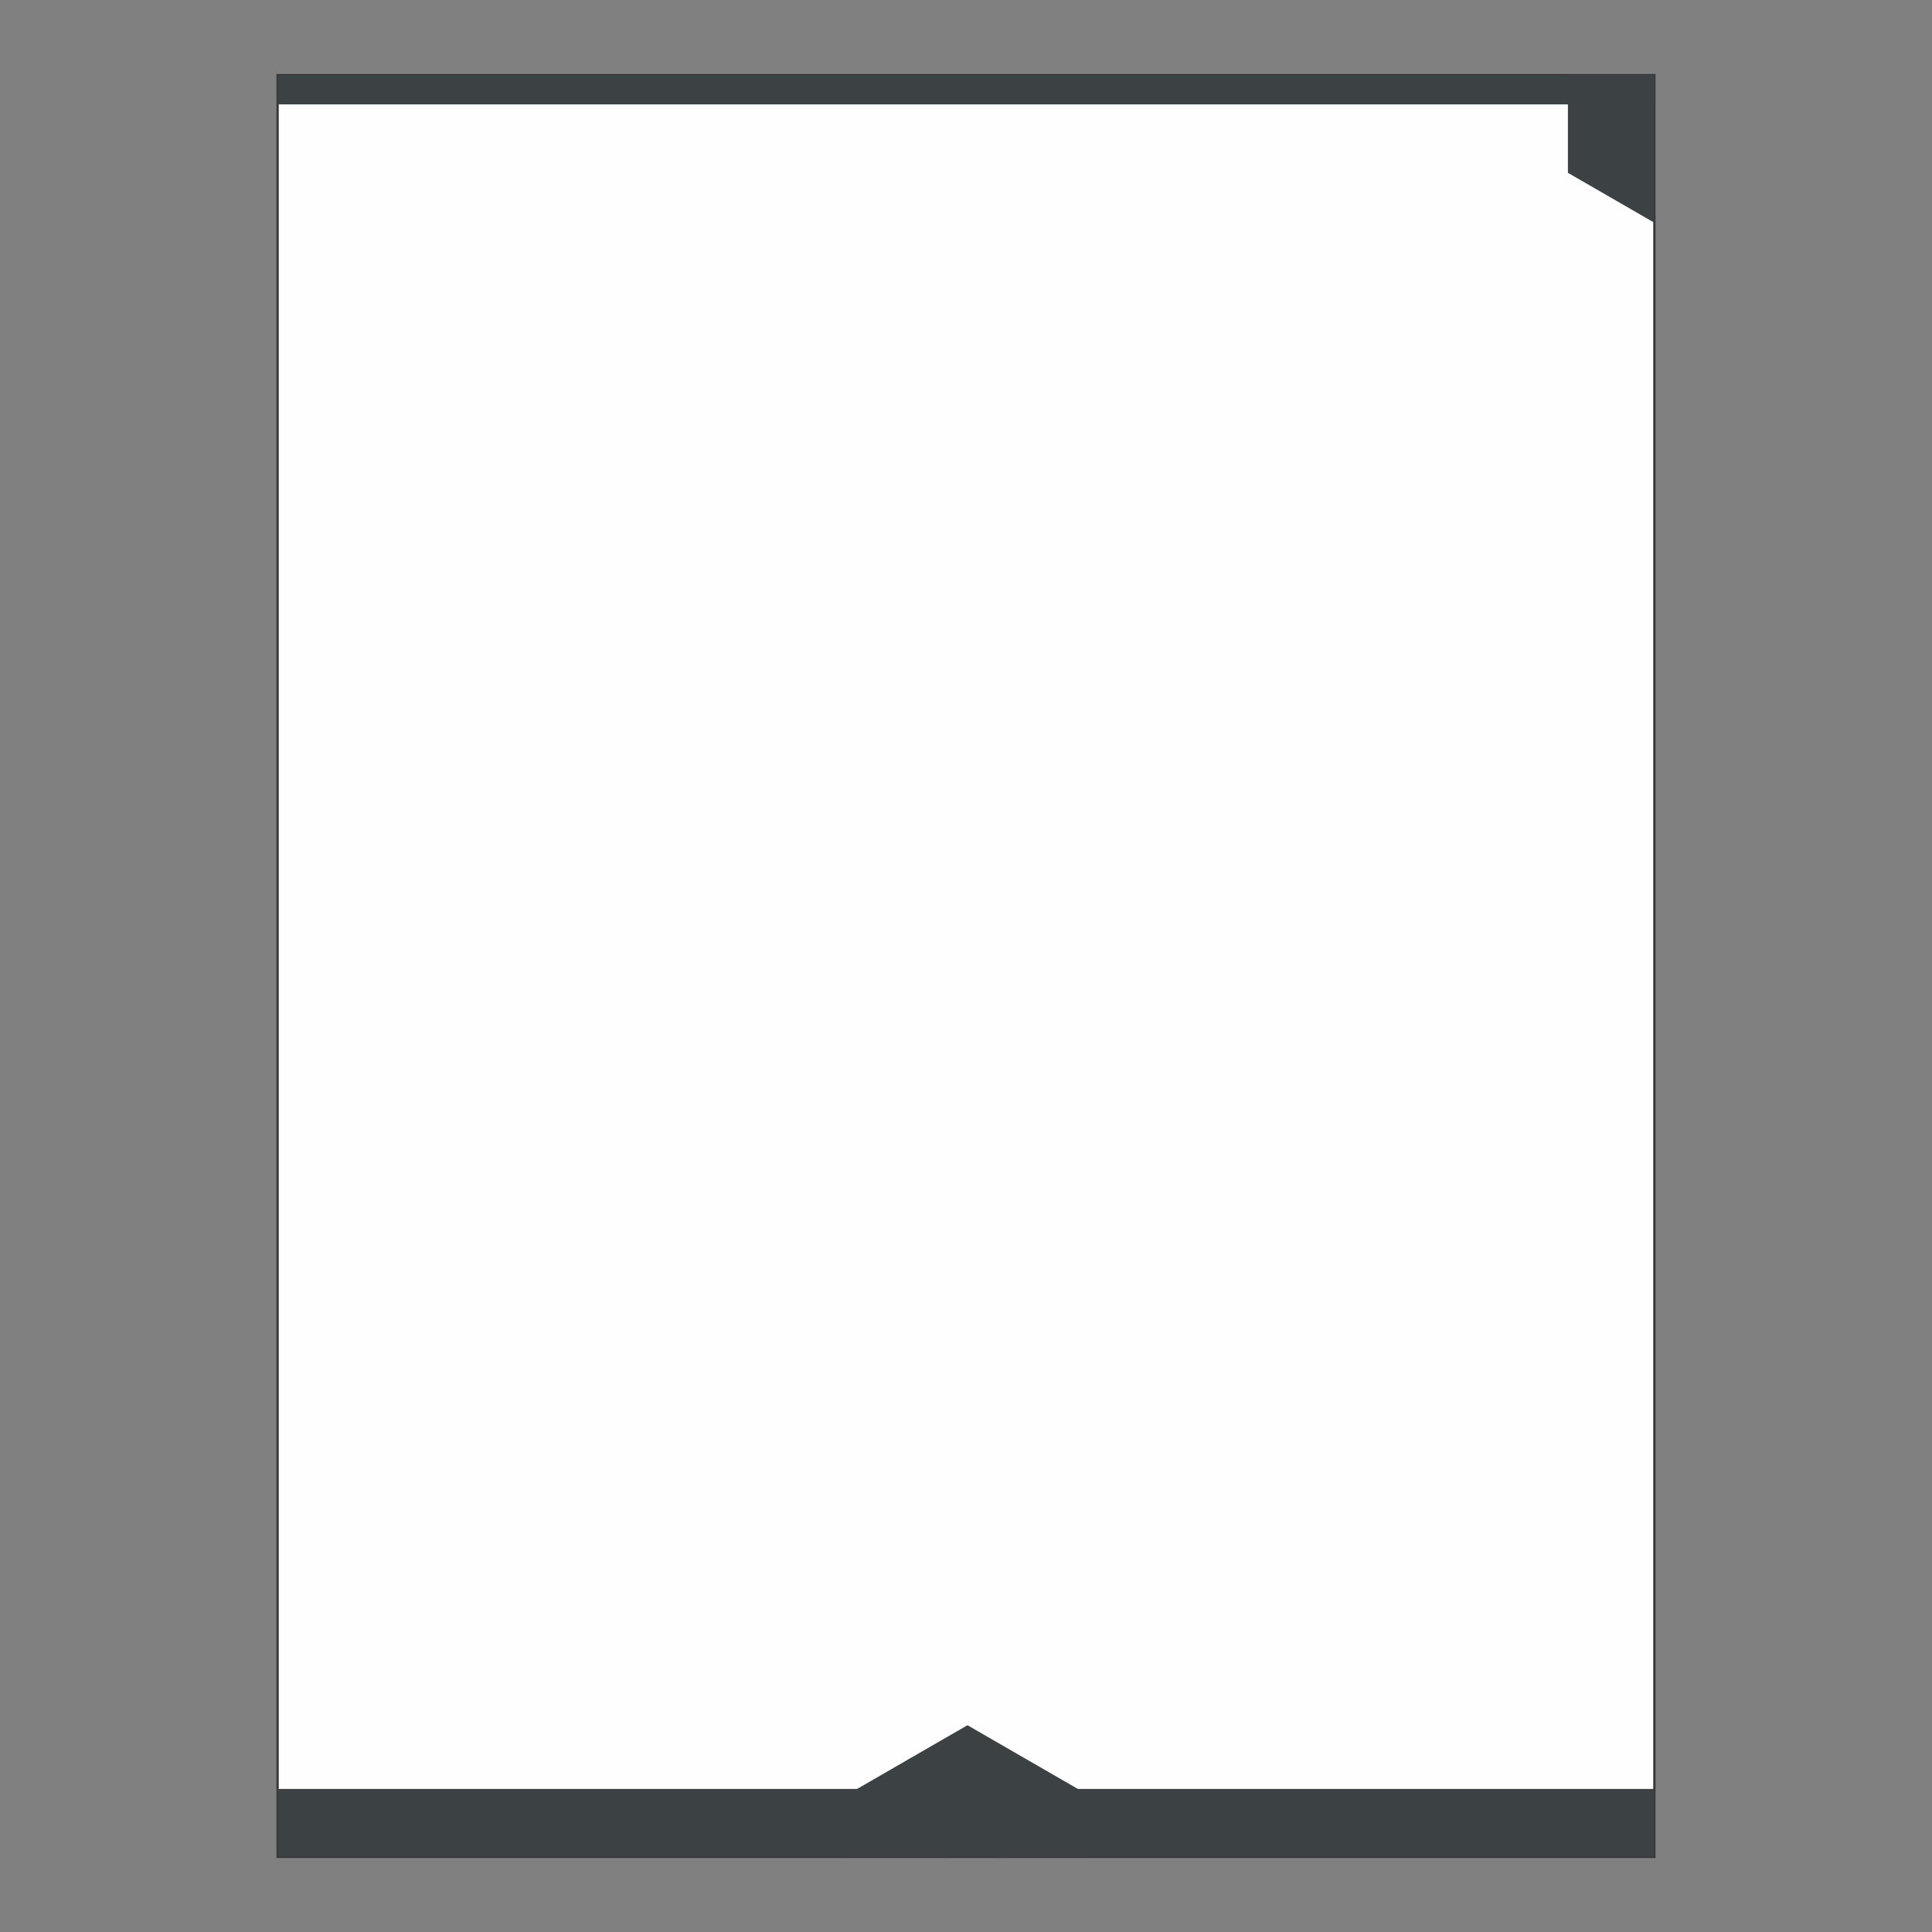
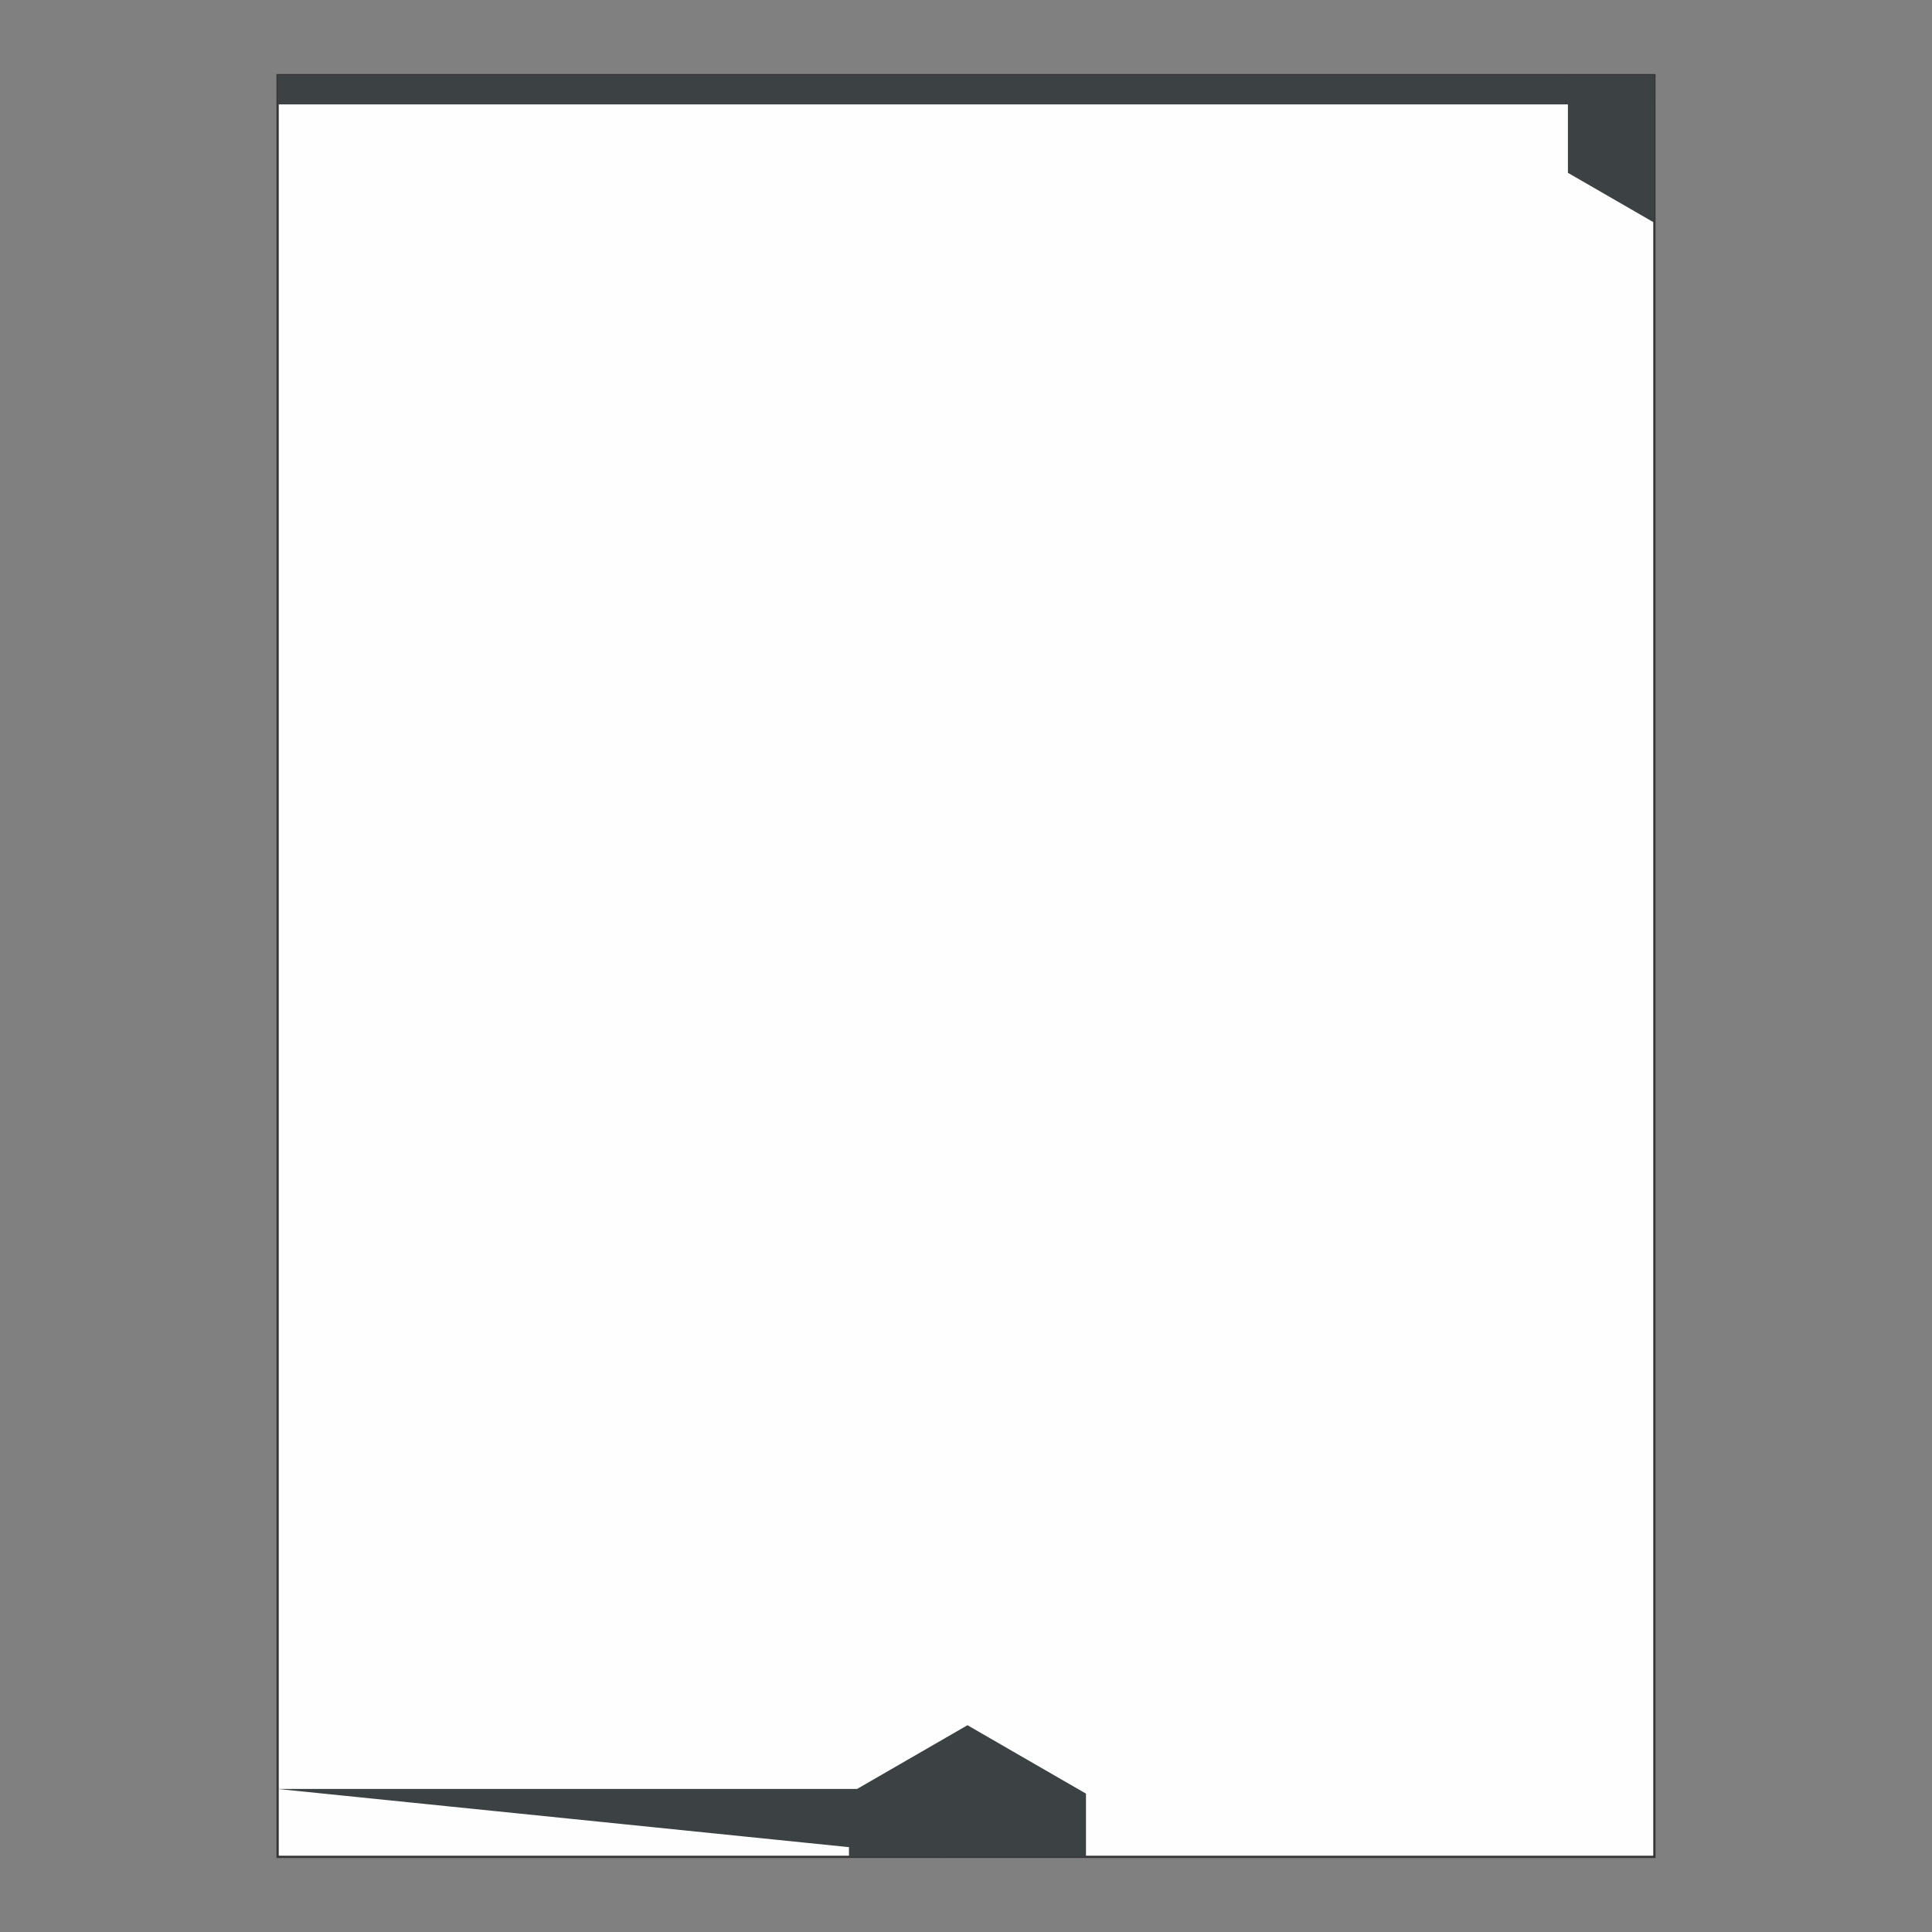
<svg xmlns="http://www.w3.org/2000/svg" xml:space="preserve" width="3.413in" height="3.413in" version="1.1" style="shape-rendering:geometricPrecision; text-rendering:geometricPrecision; image-rendering:optimizeQuality; fill-rule:evenodd; clip-rule:evenodd" viewBox="0 0 3413.33 3413.33">
  <rect x="0" y="0" width="3413.33" height="3413.33" fill="#808080" stroke="none" />
  <defs>
    <style type="text/css">
   
    .fil0 {fill:none}
    .fil1 {fill:#FEFEFE;fill-rule:nonzero}
    .fil2 {fill:#363435;fill-rule:nonzero}
    .fil3 {fill:#3C4143;fill-rule:nonzero}
   
  </style>
  </defs>
  <g id="Layer_x0020_1">
    <rect class="fil0" x="-0" y="-0" width="3413.33" height="3413.33" />
    <g id="_1935542801056">
      <polygon class="fil1" points="490.48,3280.56 2922.85,3280.56 2922.85,132.78 490.48,132.78 " />
      <polygon class="fil2" points="2922.85,3280.56 2922.85,3278.57 492.46,3278.57 492.46,134.76 2920.87,134.76 2920.87,3280.56 2922.85,3280.56 2922.85,3278.57 2922.85,3280.56 2924.84,3280.56 2924.84,130.79 488.49,130.79 488.49,3282.54 2924.84,3282.54 2924.84,3280.56 " />
-       <path class="fil3" d="M490.48 3160.58l1048.54 0c67.95,0 124.08,53.18 128.84,119.97l-1177.37 0 0 -119.97z" />
-       <path class="fil3" d="M1763.91 3280.56c4.76,-66.8 60.88,-119.97 128.83,-119.97l1030.11 0 0 119.97 0 0 -1158.94 0z" />
+       <path class="fil3" d="M490.48 3160.58l1048.54 0c67.95,0 124.08,53.18 128.84,119.97z" />
      <polygon class="fil3" points="1499.89,3280.56 1499.89,3168.87 1709.26,3048 1918.63,3168.87 1918.63,3280.56 " />
      <polygon class="fil3" points="2922.85,393.52 2770.09,305.32 2770.09,132.78 2922.85,132.78 " />
      <polygon class="fil3" points="490.48,184.44 2922.85,184.44 2922.85,132.78 490.48,132.78 " />
    </g>
  </g>
</svg>